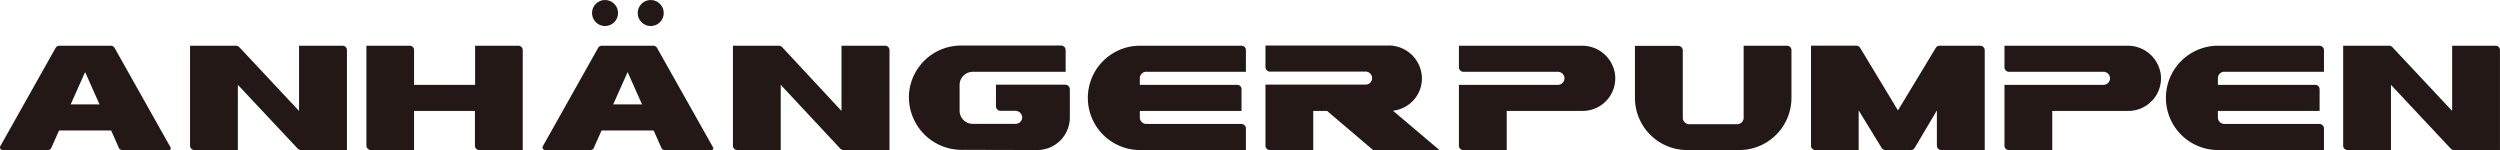
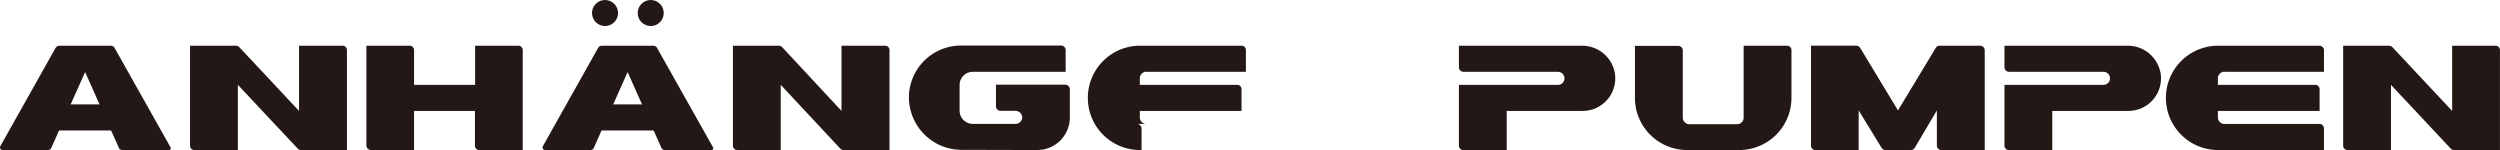
<svg xmlns="http://www.w3.org/2000/svg" viewBox="0 0 543.4 32.61">
  <defs>
    <style>.cls-1{fill:#231815;}</style>
  </defs>
  <g id="레이어_2" data-name="레이어 2">
    <g id="레이어_1-2" data-name="레이어 1">
-       <path class="cls-1" d="M249.17,15.61h21.64V10.88a.94.94,0,0,0-.95-.94H248.13a11.34,11.34,0,1,0,0,22.67h22.68V27.89a1,1,0,0,0-.95-.95H249.17a1.42,1.42,0,0,1-1.42-1.41V24.11h22.11V19.39a.94.94,0,0,0-.94-.95H247.75V17a1.42,1.42,0,0,1,1.42-1.41" />
-       <path class="cls-1" d="M302.77,24.06a7.07,7.07,0,0,0,6.3-7.17,7.23,7.23,0,0,0-7.32-7H275.06v4.72a1,1,0,0,0,.95.95H296.7a1.42,1.42,0,1,1,0,2.83H275.06V31.67a.94.94,0,0,0,.95.94h9.44v-8.5h3l10,8.5h14.42Z" />
+       <path class="cls-1" d="M249.17,15.61h21.64V10.88a.94.94,0,0,0-.95-.94H248.13a11.34,11.34,0,1,0,0,22.67V27.89a1,1,0,0,0-.95-.95H249.17a1.42,1.42,0,0,1-1.42-1.41V24.11h22.11V19.39a.94.94,0,0,0-.94-.95H247.75V17a1.42,1.42,0,0,1,1.42-1.41" />
      <path class="cls-1" d="M37.08,32.05,24.91,10.42a.94.94,0,0,0-.83-.48H12.91a1,1,0,0,0-.83.48L.07,31.77a.56.56,0,0,0,.5.84h9.81a1,1,0,0,0,.69-.29L18.5,15.66l7.42,16.66a1,1,0,0,0,.69.29H36.75a.38.38,0,0,0,.33-.56" />
      <rect class="cls-1" x="9.63" y="22.69" width="17.87" height="5.67" />
      <path class="cls-1" d="M155,32.05,142.82,10.42a.94.94,0,0,0-.82-.48H130.82a.93.93,0,0,0-.82.48L118,31.77a.56.56,0,0,0,.49.84h9.82a.94.94,0,0,0,.68-.29l7.43-16.66,7.42,16.66a1,1,0,0,0,.69.29h10.14a.38.38,0,0,0,.33-.56" />
      <rect class="cls-1" x="127.54" y="22.69" width="17.87" height="5.67" />
      <path class="cls-1" d="M192.36,9.94h-9.45V24.11L170,10.24a1,1,0,0,0-.69-.3h-10V31.67a.94.94,0,0,0,.94.94h9.45V18.44l12.95,13.87a1,1,0,0,0,.69.3h10V10.88a.94.94,0,0,0-.94-.94" />
      <path class="cls-1" d="M74.45,9.94H65V24.11l-13-13.87a1,1,0,0,0-.69-.3h-10V31.67a.94.94,0,0,0,.94.94h9.45V18.44L64.72,32.31a1,1,0,0,0,.69.3h10V10.88a.94.94,0,0,0-.94-.94" />
      <path class="cls-1" d="M351,15.86a7.21,7.21,0,0,0-7.19-5.92H317.11v4.72a1,1,0,0,0,.94.95h20.7a1.42,1.42,0,0,1,0,2.83H317.11V31.67a.94.94,0,0,0,.94.94h9.45v-8.5H344a7.09,7.09,0,0,0,7-8.25" />
      <path class="cls-1" d="M469.61,15.86a7.21,7.21,0,0,0-7.19-5.92H435.69v4.72a1,1,0,0,0,.94.95h20.7a1.42,1.42,0,0,1,0,2.83H435.69V31.67a.94.94,0,0,0,.94.94h9.45v-8.5h16.54a7.09,7.09,0,0,0,7-8.25" />
      <path class="cls-1" d="M430.49,9.94h-8.91a.94.94,0,0,0-.81.45L412.54,24l-8.23-13.62a1,1,0,0,0-.81-.45h-9.86V31.67a.94.94,0,0,0,.95.94H404V24L409,32.16a1,1,0,0,0,.81.45h5.55a1,1,0,0,0,.81-.45L421,24v7.66a.94.94,0,0,0,.95.94h9.45V10.88a1,1,0,0,0-.95-.94" />
      <path class="cls-1" d="M388.44,9.94H379V25.53A1.42,1.42,0,0,1,377.58,27H367.19a1.42,1.42,0,0,1-1.42-1.42V10.92a1,1,0,0,0-.95-.95h-9.45V21.28a11.34,11.34,0,0,0,11.34,11.33h11.34a11.34,11.34,0,0,0,11.34-11.33V10.88a.94.94,0,0,0-.95-.94" />
      <path class="cls-1" d="M483.5,15.61h21.64V10.88a1,1,0,0,0-.95-.94H482.46a11.34,11.34,0,1,0,0,22.67h22.68V27.89a1,1,0,0,0-.95-.95H483.5a1.42,1.42,0,0,1-1.42-1.41V24.11h22.11V19.39a.94.94,0,0,0-.94-.95H482.08V17a1.42,1.42,0,0,1,1.42-1.41" />
      <path class="cls-1" d="M542.46,9.94H533V24.11l-13-13.87a1,1,0,0,0-.69-.3h-10V31.67a.94.94,0,0,0,.94.94h9.45V18.44l13,13.87a1,1,0,0,0,.69.3h10V10.88a.94.94,0,0,0-.94-.94" />
      <path class="cls-1" d="M225.45,32.61a7.08,7.08,0,0,0,7.09-7.08V19.41a1,1,0,0,0-1-1H216.48s0,0,0,0v4.68a1,1,0,0,0,1,1h3.19a1.49,1.49,0,0,1,1.51,1.29,1.42,1.42,0,0,1-1.41,1.54h-9.33a2.86,2.86,0,0,1-2.86-2.85V18.46a2.86,2.86,0,0,1,2.86-2.85h20.19a0,0,0,0,0,0,0V10.9a1,1,0,0,0-1-1H208.9a11.34,11.34,0,0,0-11.31,10.41,11.46,11.46,0,0,0,11.65,12.26Z" />
      <path class="cls-1" d="M112.71,9.94h-9.44v8.5H90V10.88a.94.94,0,0,0-1-.94H79.64V31.67a1,1,0,0,0,1,.94H90v-8.5h13.23v7.56a.94.94,0,0,0,.94.94h9.45V10.88a.94.94,0,0,0-1-.94" />
      <circle class="cls-1" cx="131.51" cy="2.83" r="2.83" />
      <circle class="cls-1" cx="141.44" cy="2.83" r="2.83" />
    </g>
  </g>
</svg>